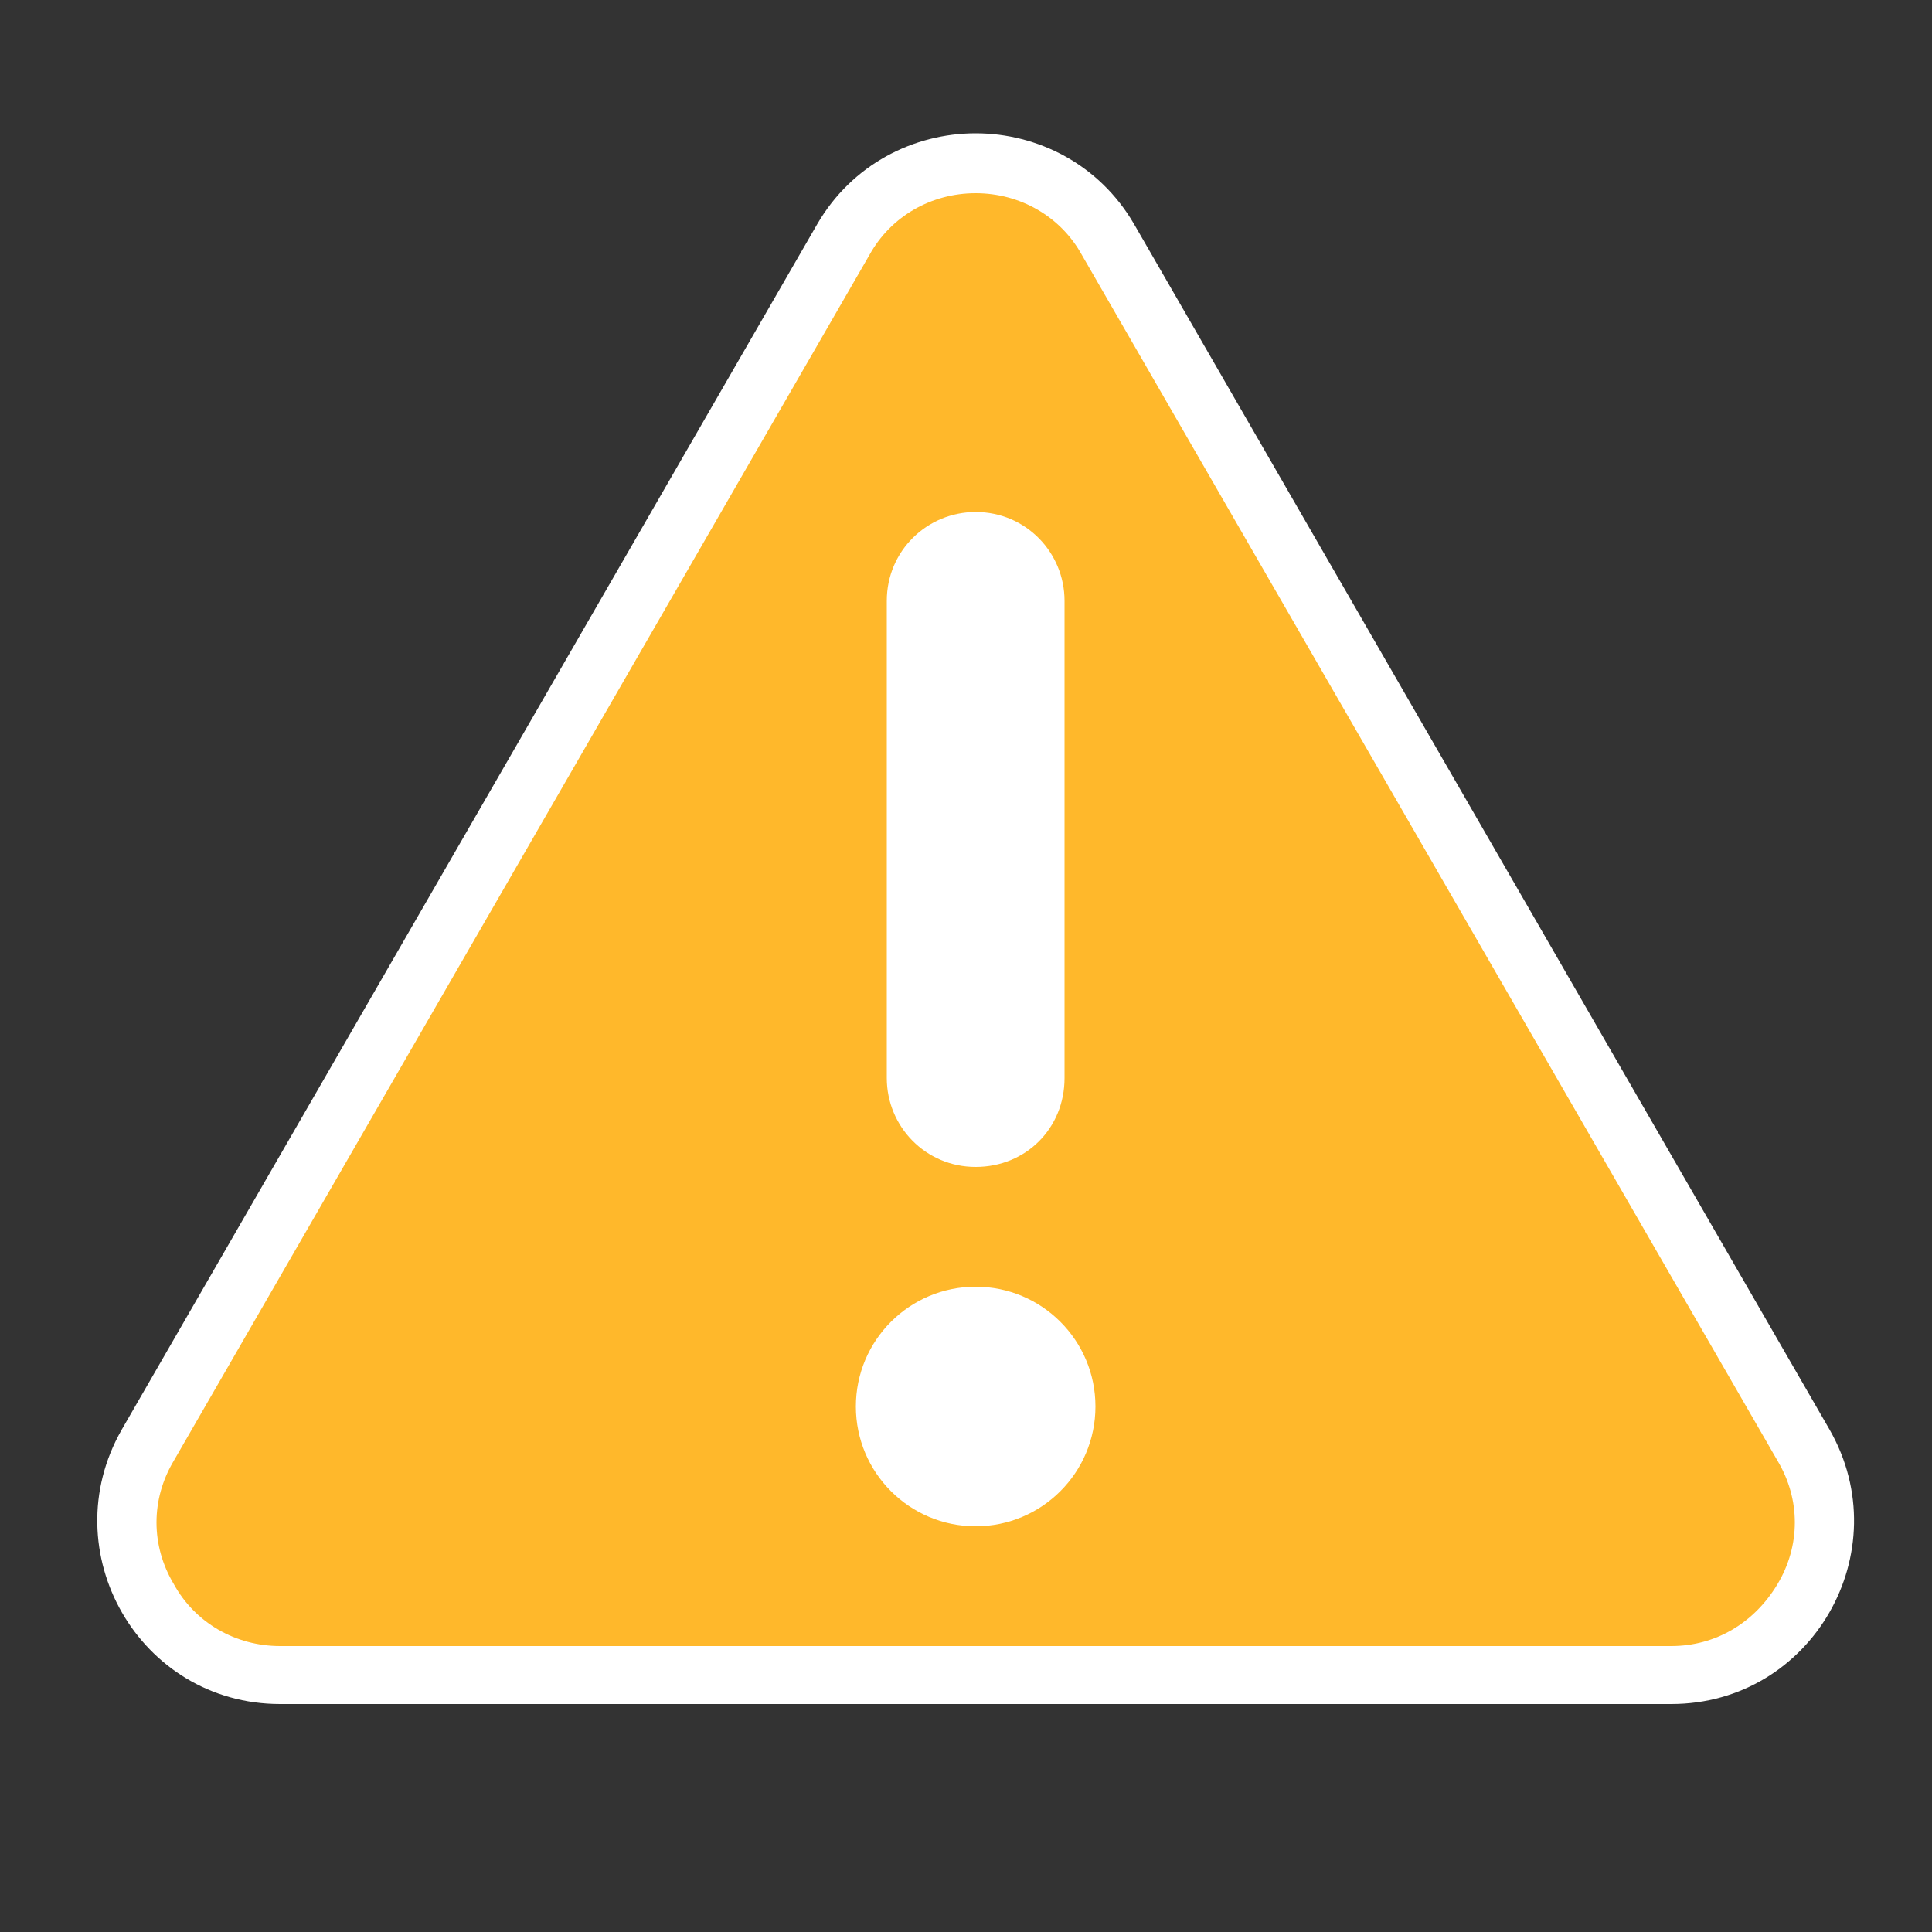
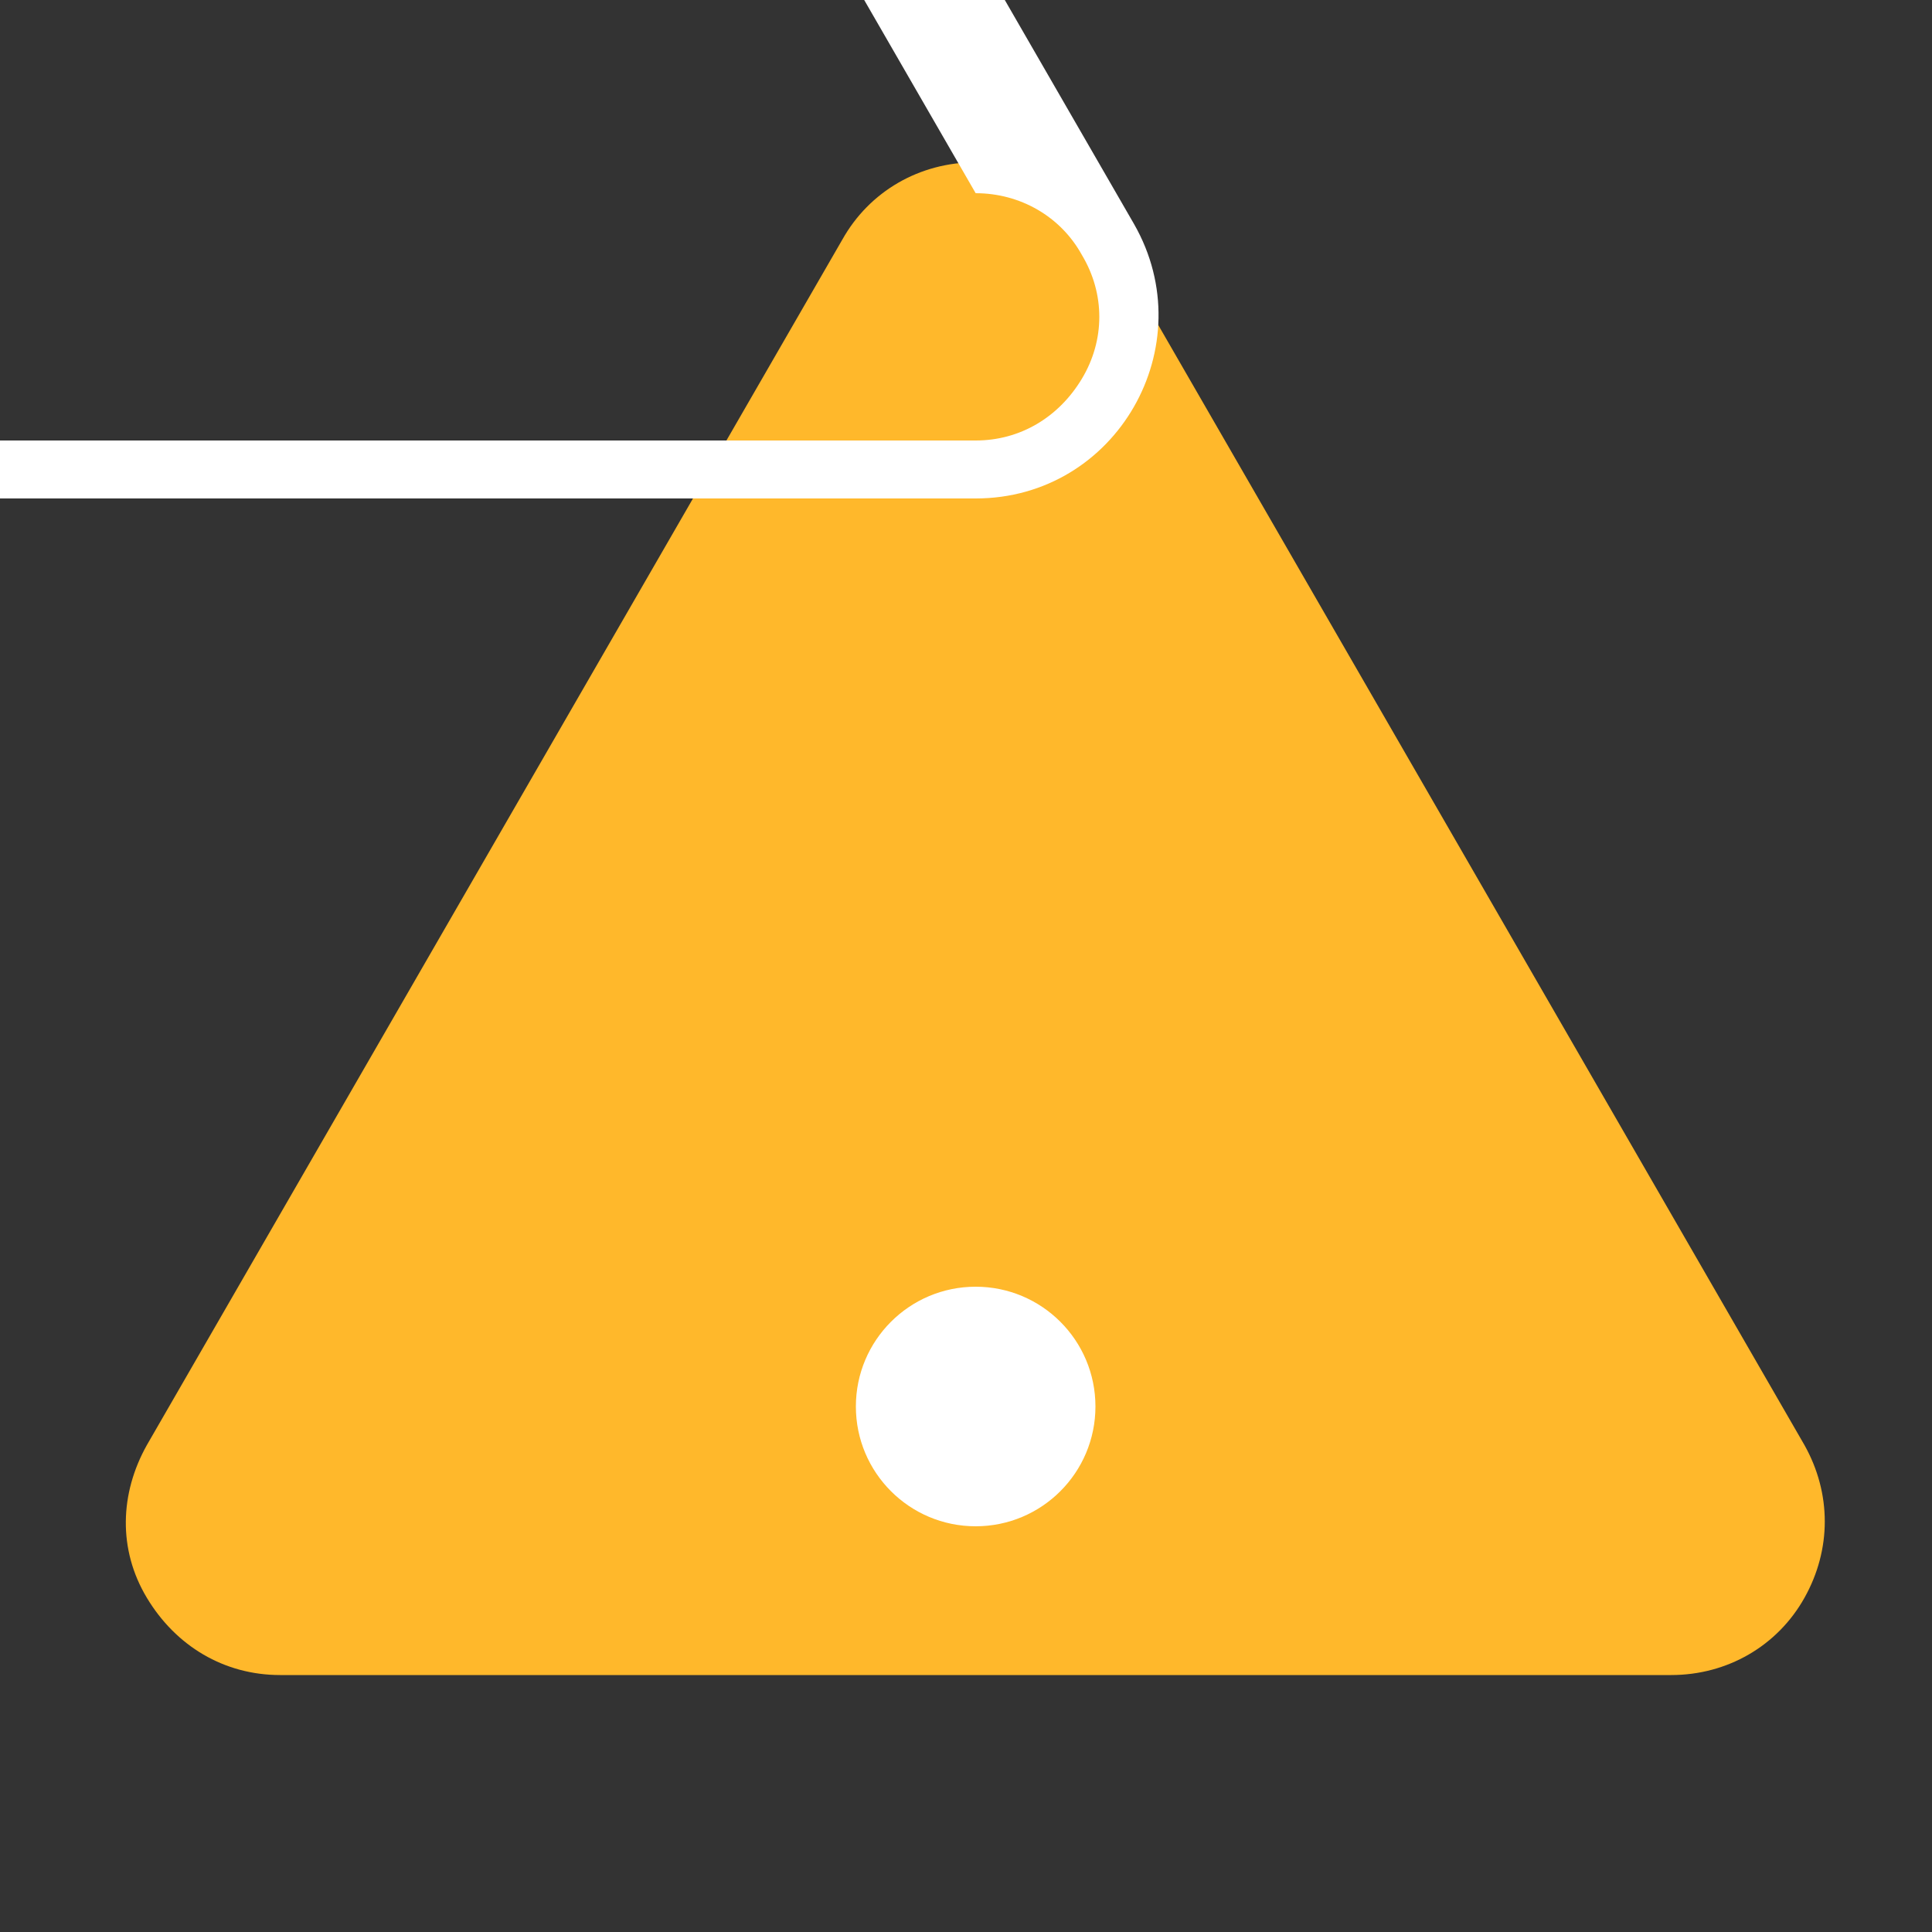
<svg xmlns="http://www.w3.org/2000/svg" viewBox="0 0 100 100">
  <rect x="0" y="0" width="100" height="100" fill="#333333" stroke="none" />
  <path d="m14.5 86.7c-2.9 0-5.4-1.5-6.9-4s-1.4-5.4 0-7.9l36-62.4c1.4-2.5 4-4 6.9-4s5.4 1.5 6.9 4l36 62.4c1.4 2.5 1.4 5.4 0 7.9s-4 4-6.9 4z" fill="#ffb82b" />
  <g fill="#fff">
-     <path d="m50.5 10c2.3 0 4.4 1.2 5.5 3.2l18 31.2 18 31.2c1.2 2 1.2 4.4 0 6.4s-3.2 3.2-5.5 3.2h-36-36c-2.3 0-4.4-1.2-5.5-3.2-1.2-2-1.2-4.4 0-6.4l18-31.2 18-31.2c1.1-2 3.2-3.2 5.5-3.2m0-3.1c-3.2 0-6.4 1.6-8.2 4.7l-18 31.2-18 31.2c-3.6 6.3.9 14.2 8.2 14.2h36 36c7.3 0 11.8-7.9 8.2-14.2l-18-31.2-18-31.2c-1.8-3.1-5-4.7-8.2-4.7z" />
-     <path d="m50.5 60.4c-2.6 0-4.6-2.1-4.6-4.6v-24.7c0-2.6 2.1-4.6 4.6-4.6 2.6 0 4.6 2.1 4.6 4.6v24.7c0 2.6-2 4.6-4.6 4.6z" />
+     <path d="m50.5 10c2.3 0 4.4 1.2 5.5 3.2c1.2 2 1.2 4.4 0 6.4s-3.2 3.2-5.5 3.2h-36-36c-2.3 0-4.4-1.2-5.5-3.2-1.2-2-1.2-4.4 0-6.4l18-31.2 18-31.2c1.1-2 3.2-3.2 5.5-3.2m0-3.1c-3.2 0-6.4 1.6-8.2 4.7l-18 31.2-18 31.2c-3.6 6.3.9 14.2 8.2 14.2h36 36c7.3 0 11.8-7.9 8.2-14.2l-18-31.2-18-31.2c-1.8-3.1-5-4.7-8.2-4.7z" />
    <circle cx="50.5" cy="72.8" r="6.2" />
  </g>
</svg>